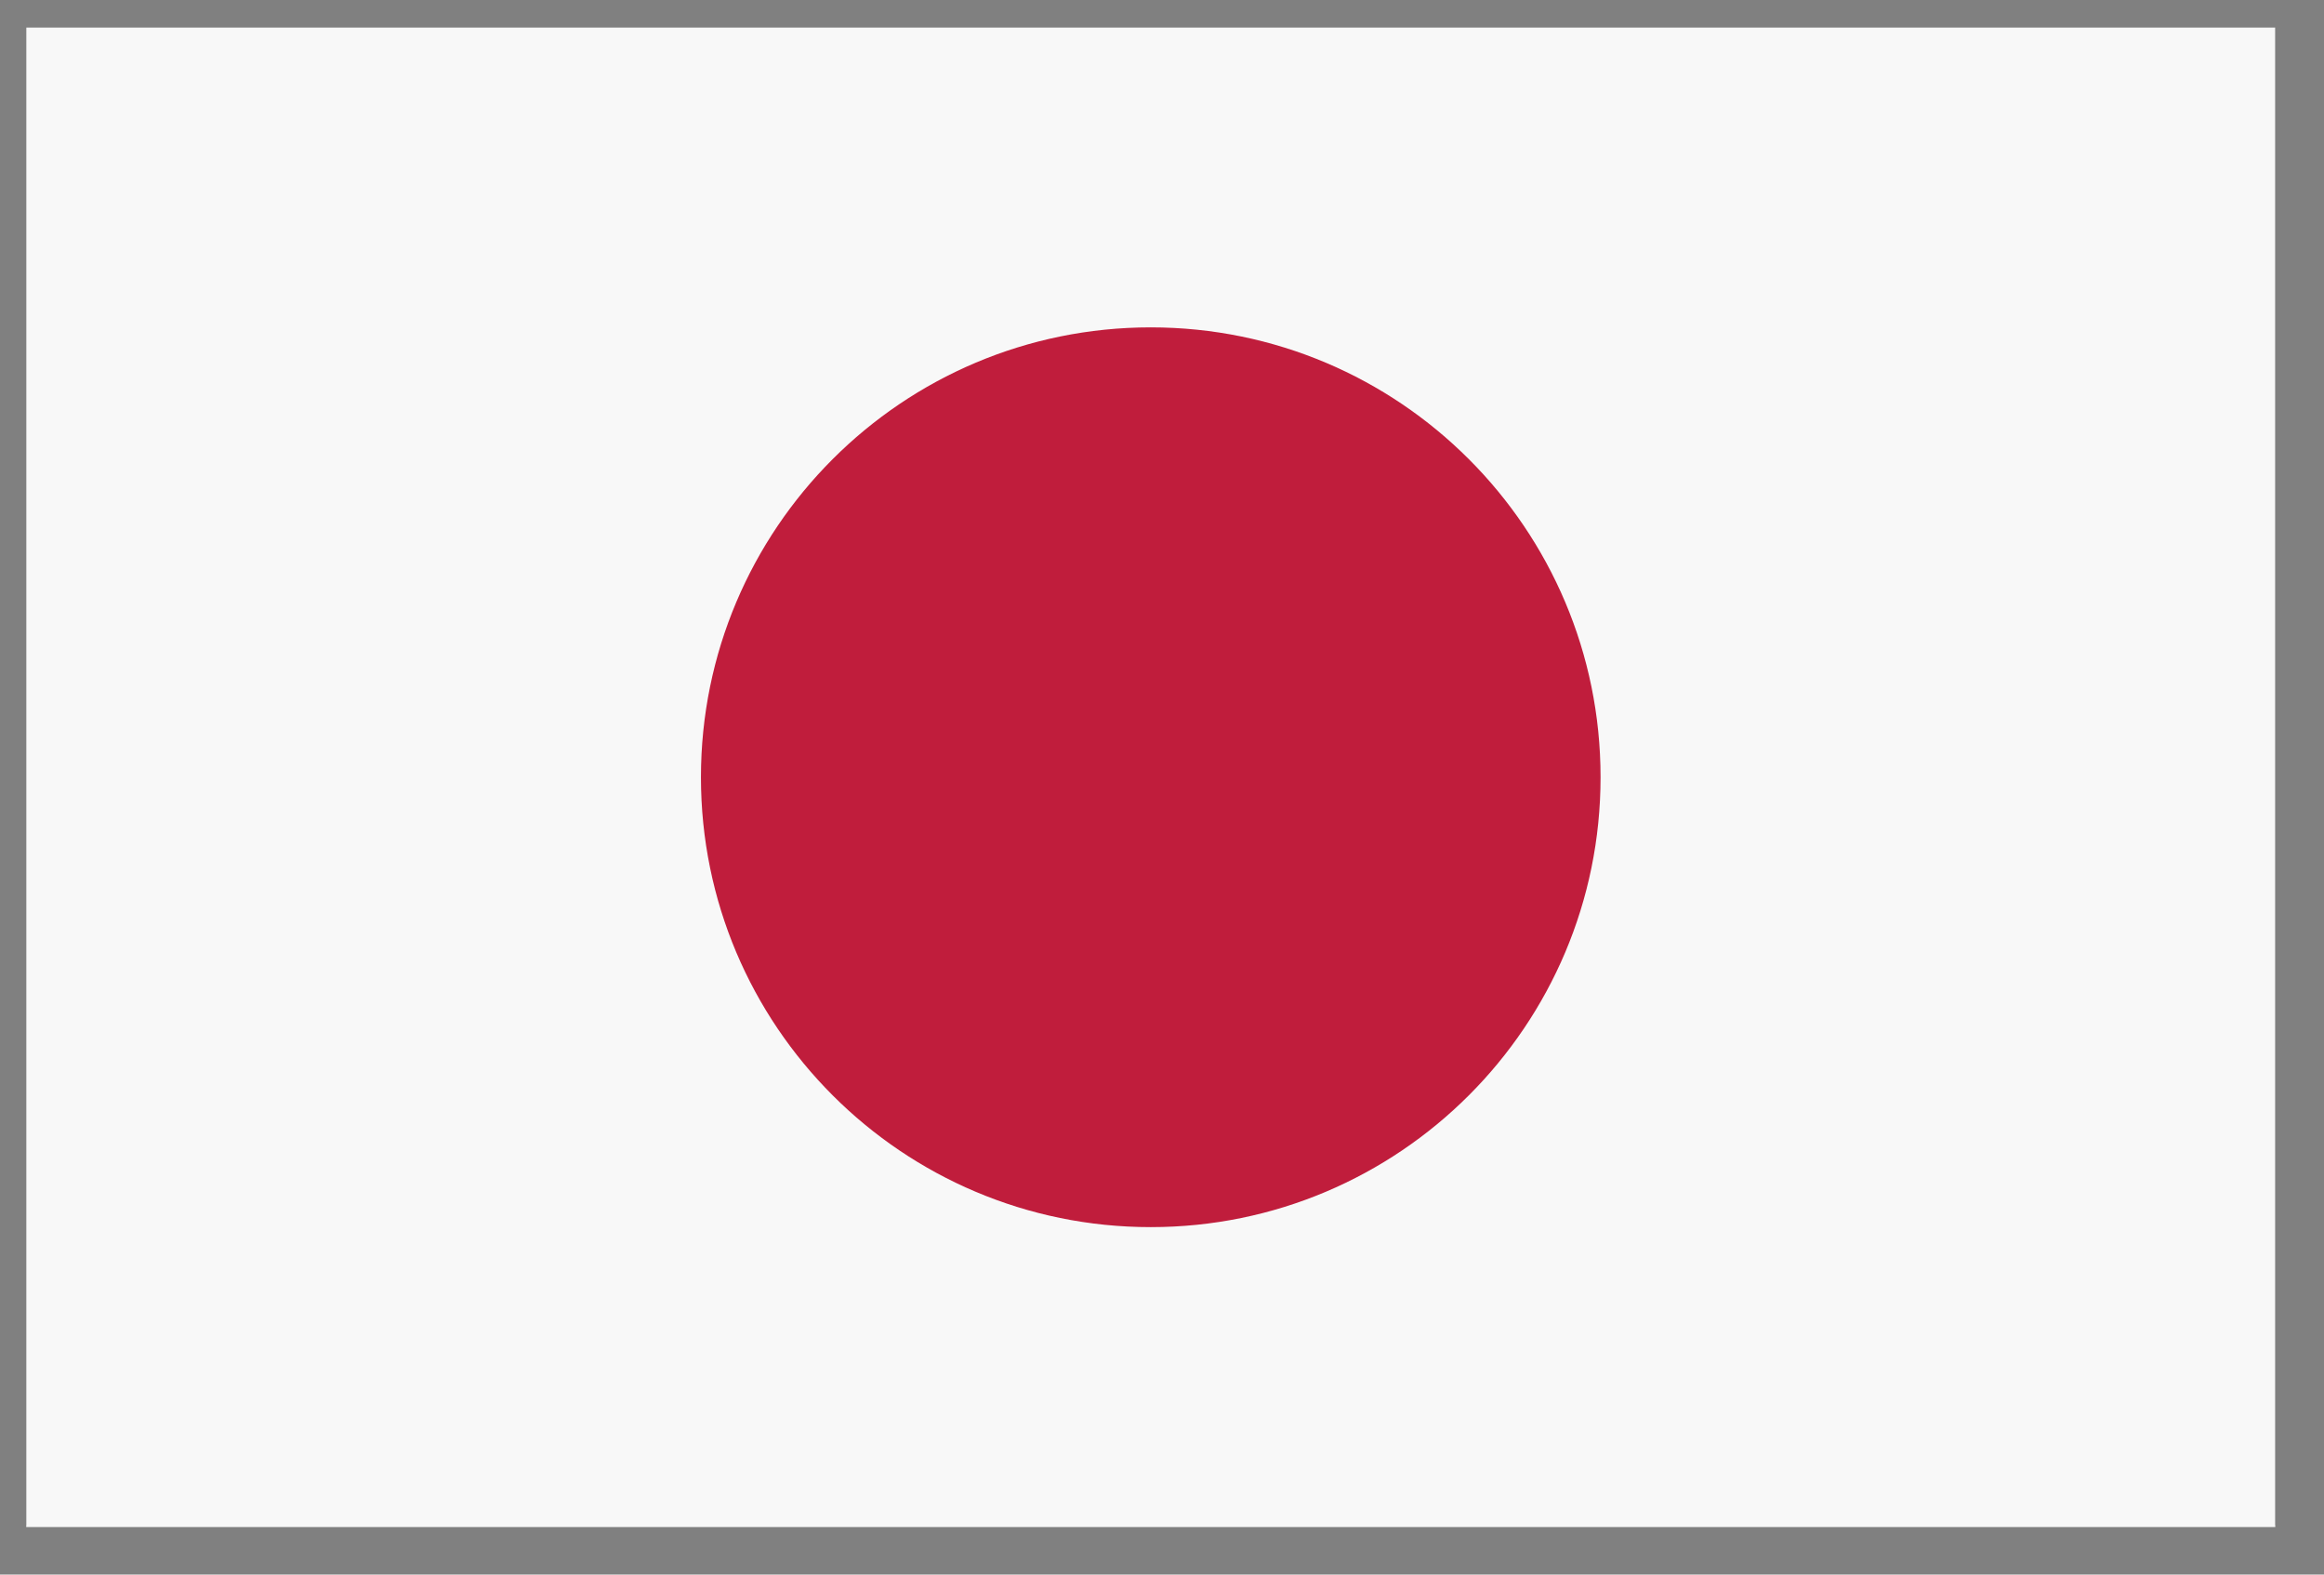
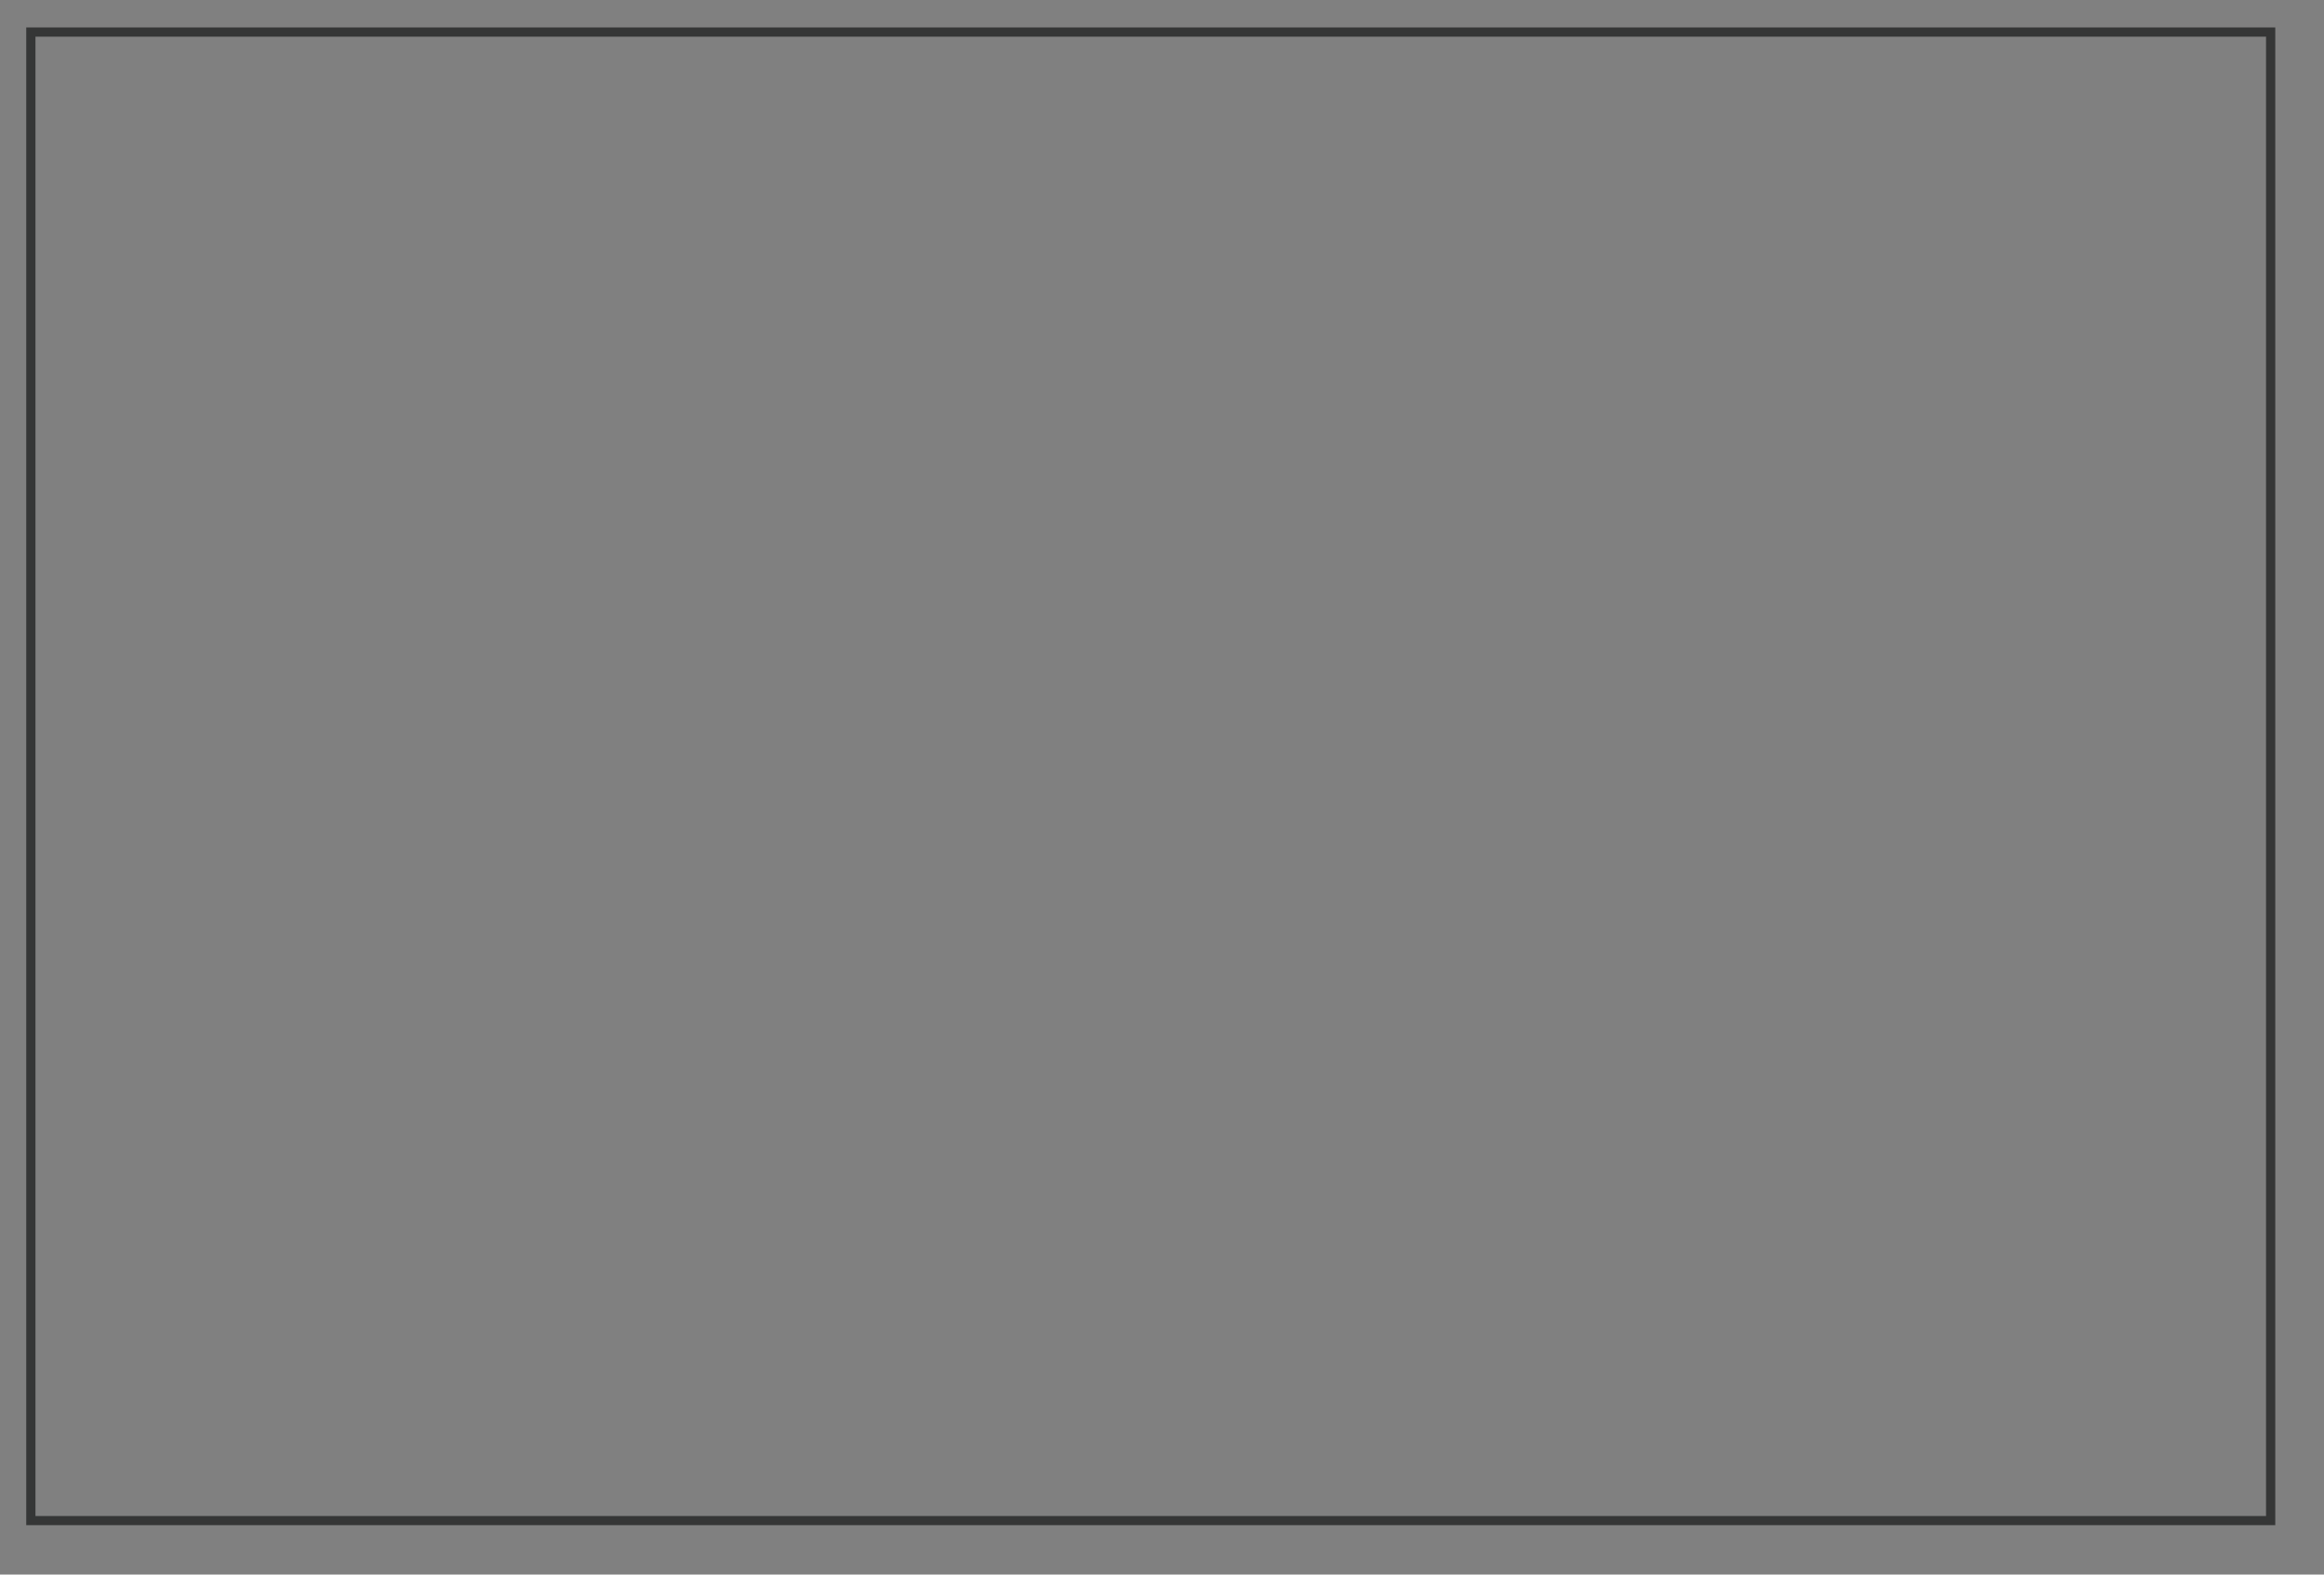
<svg xmlns="http://www.w3.org/2000/svg" width="31px" height="21px" viewBox="0 0 31 21" version="1.1">
  <rect x="0" y="0" width="31" height="21" fill="#808080" stroke="none" />
  <title>jp</title>
  <desc>Created with Sketch.</desc>
  <g id="文章" stroke="none" stroke-width="1" fill="none" fill-rule="evenodd">
    <g id="画板" transform="translate(-89, -8)">
      <g id="jp" transform="translate(89.35, 8.366)">
        <path d="M0.123,19.853 L29.877,19.853 L29.877,0.123 L0.123,0.123 L0.123,19.853 Z M29.968,19.953 L29.968,19.853 L29.968,19.953 Z M0,20 L0,0 L30,0 L30,19.975 L0,19.975 L0,20 Z" id="形状" fill="#353636" fill-rule="nonzero" />
-         <polygon id="路径" fill="#F8F8F8" points="0 0 30 0 30 20 0 20" />
-         <path d="M9,10 C9,13.314 11.686,16 15,16 C18.314,16 21,13.314 21,10 C21,6.686 18.314,4 15,4 C11.686,4 9,6.686 9,10 Z" id="路径" fill="#C01D3C" />
      </g>
    </g>
  </g>
</svg>